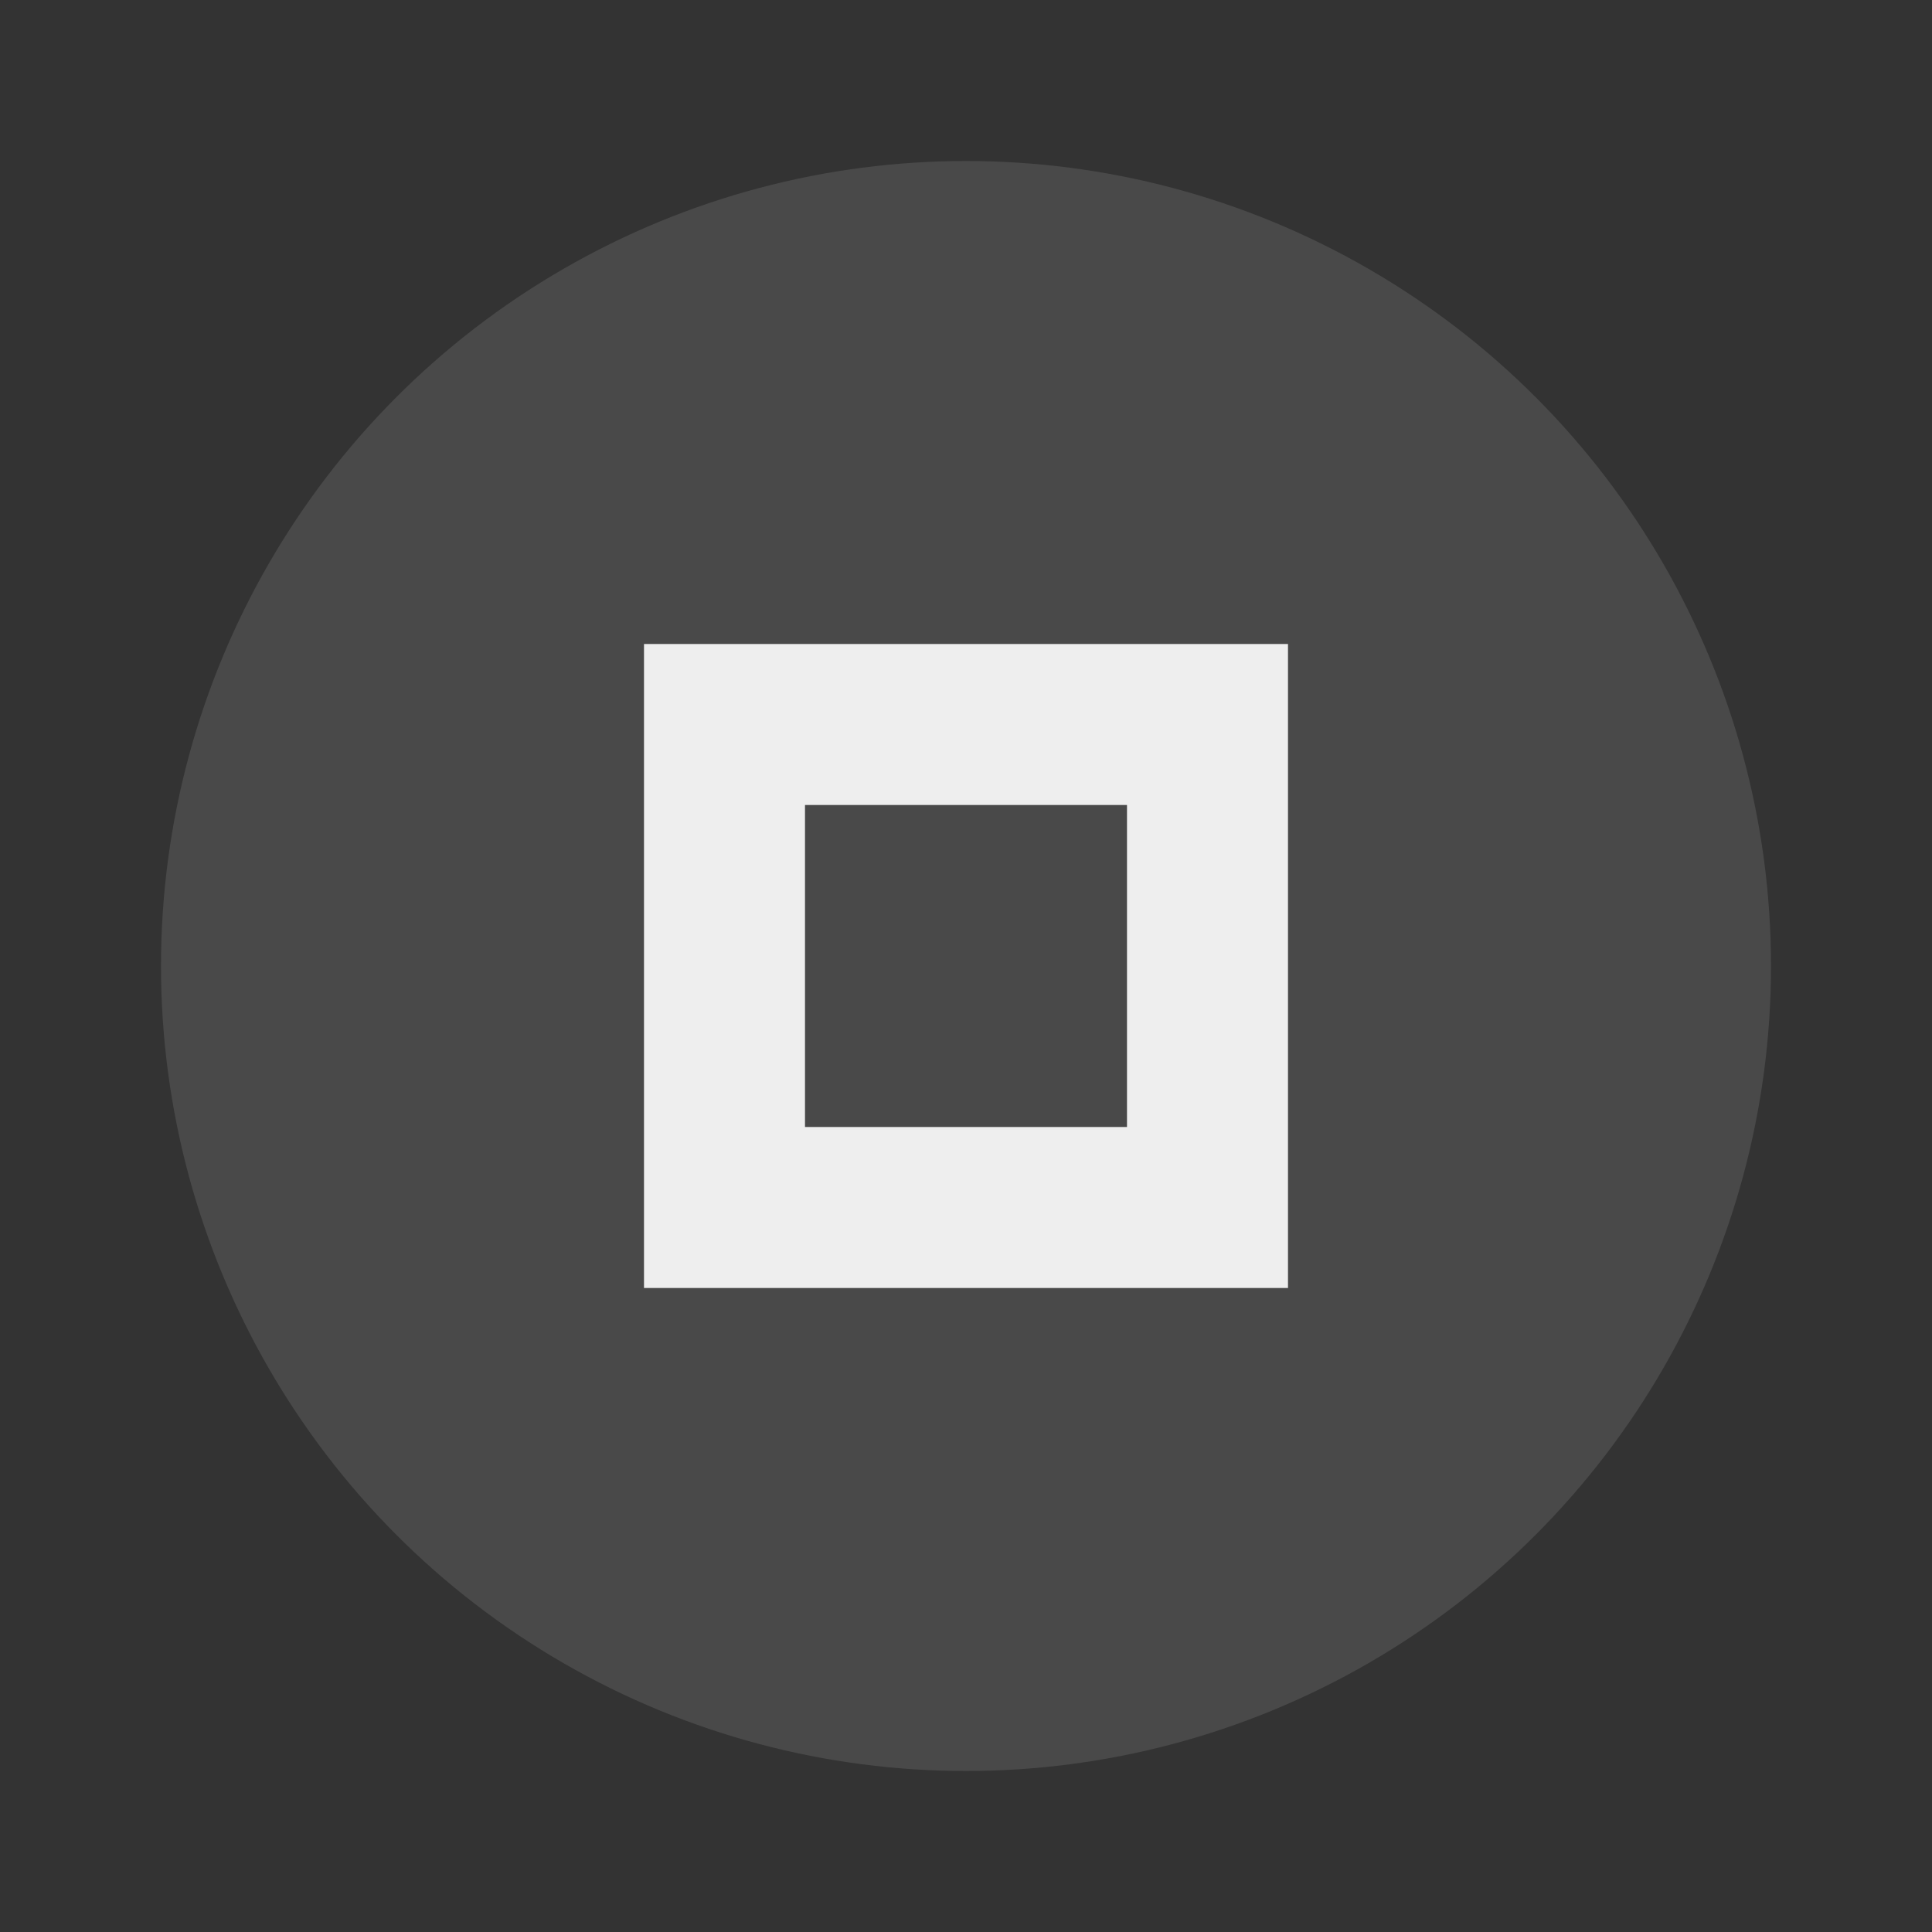
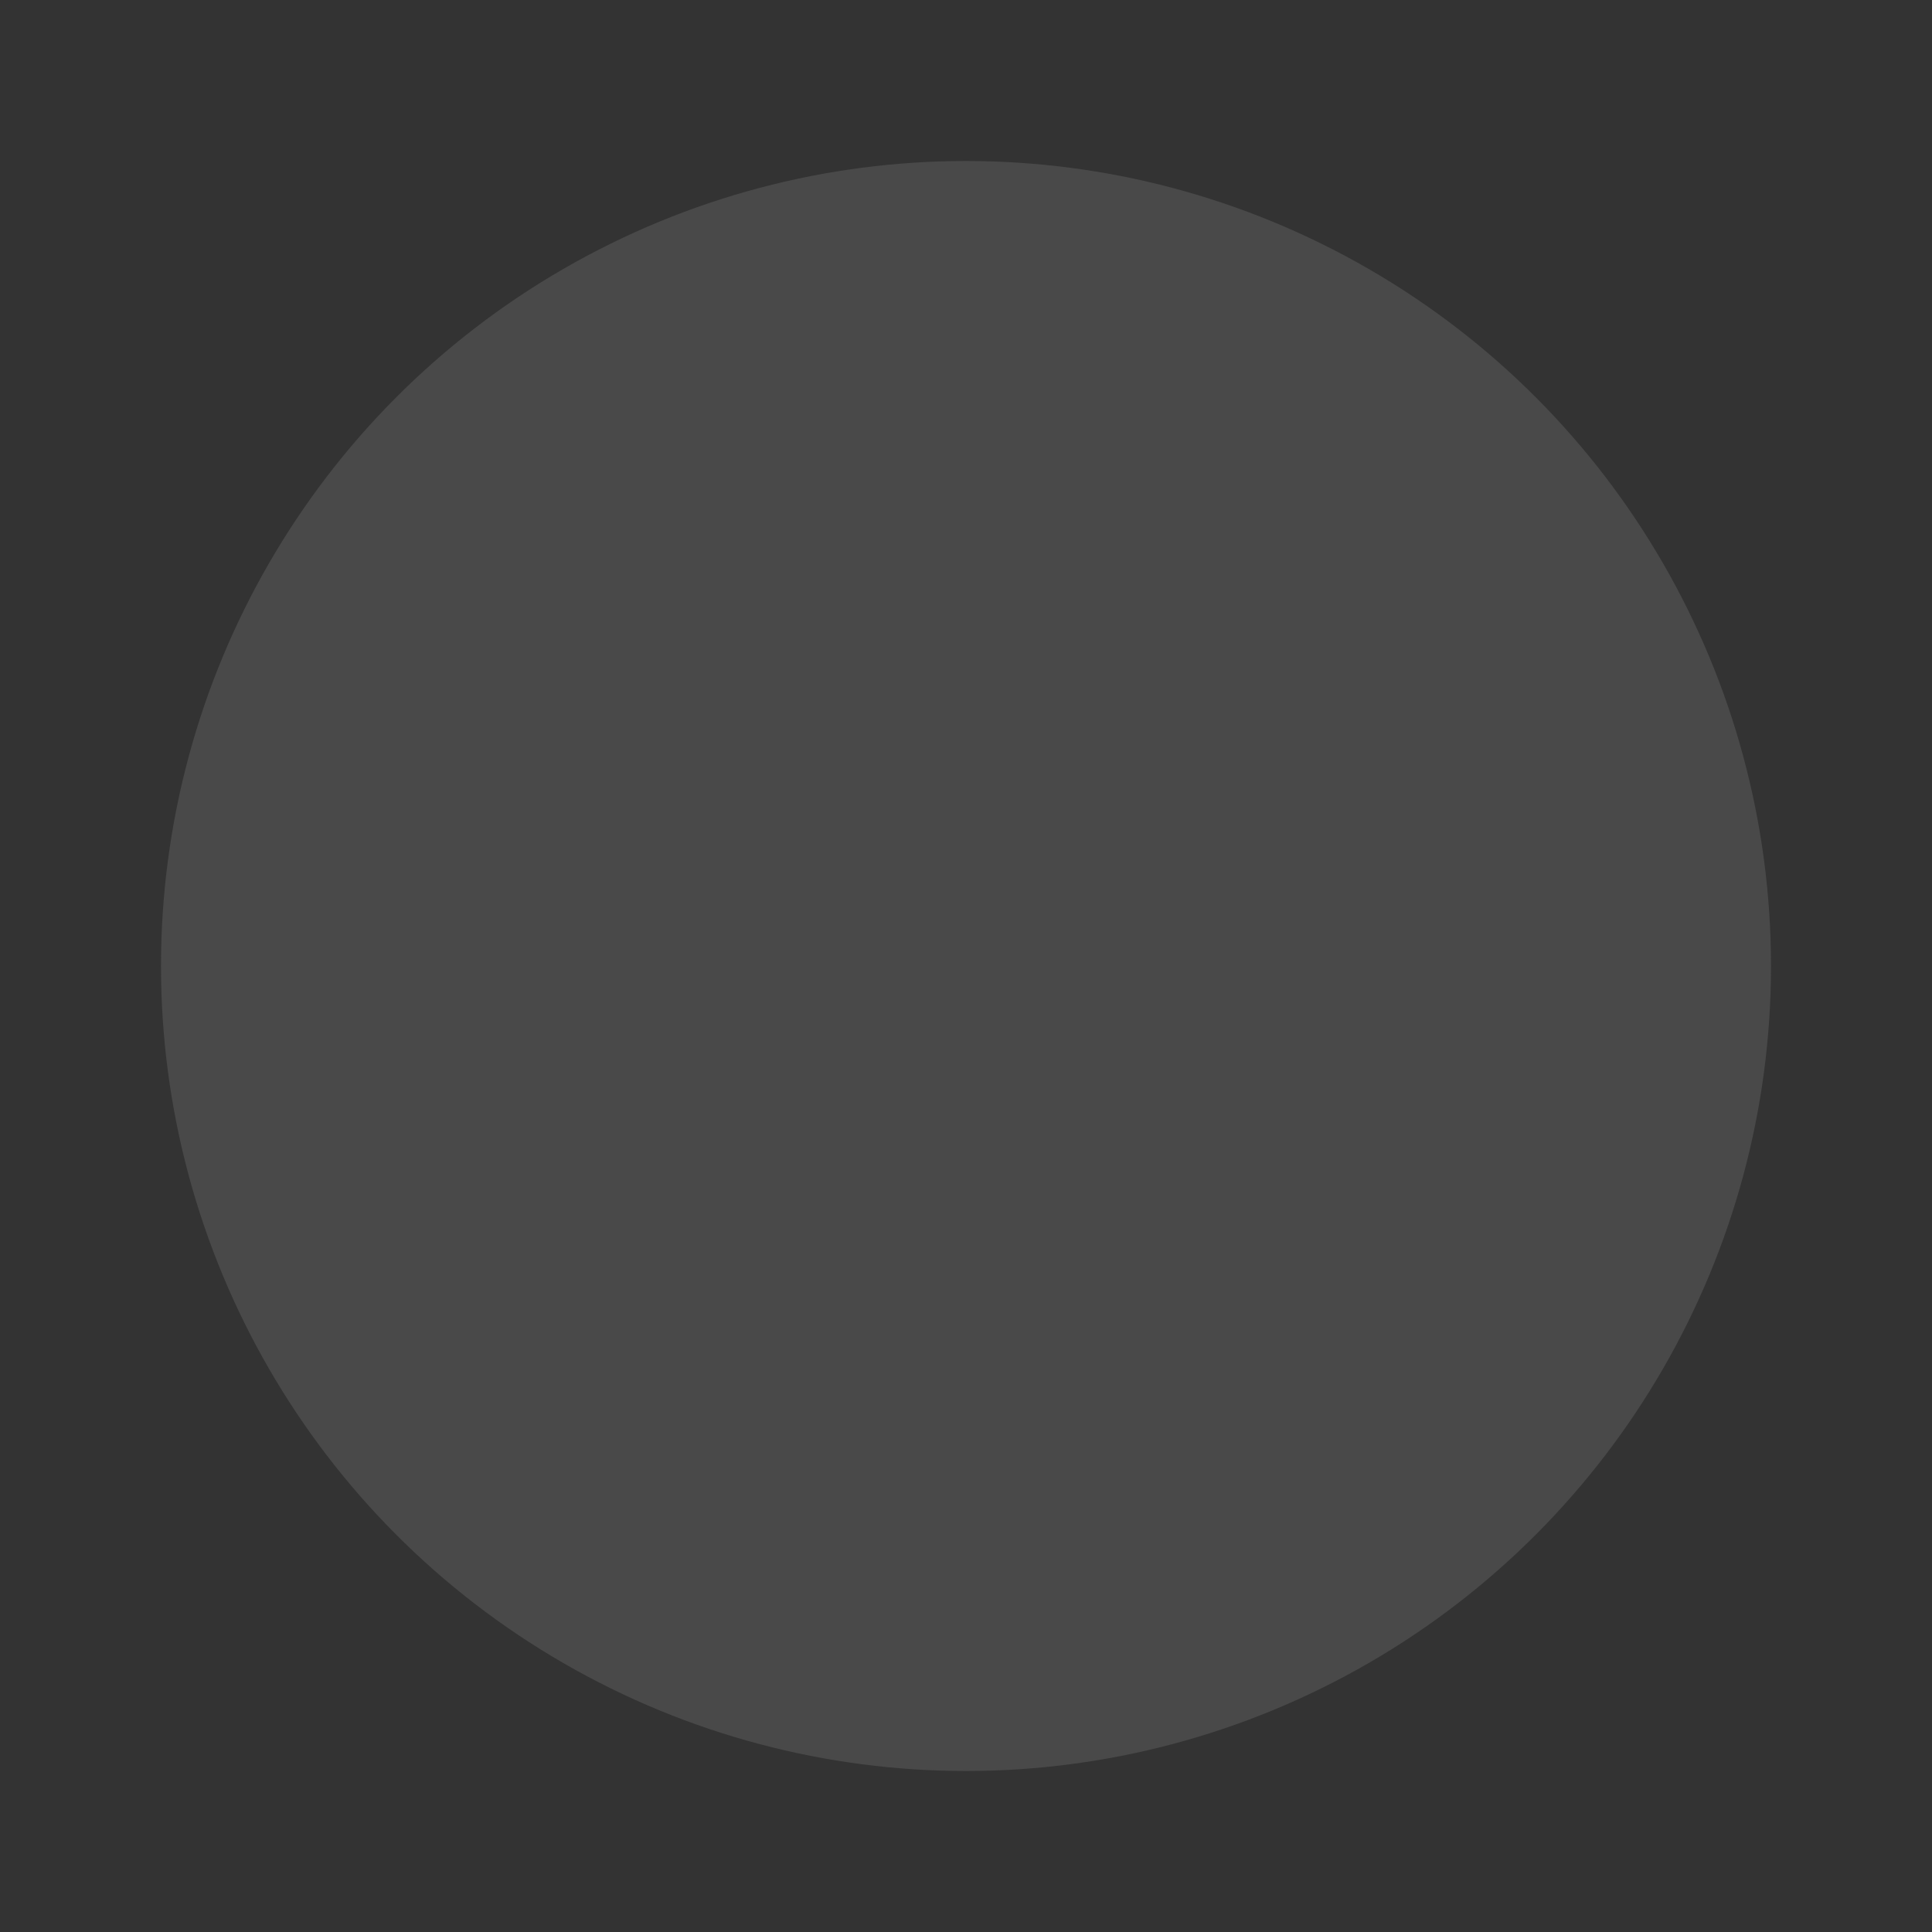
<svg xmlns="http://www.w3.org/2000/svg" width="24" height="24" viewBox="0 0 24 24" fill="#eeeeee">
  <rect x="0" y="0" width="24" height="24" fill="#333333" stroke="none" />
  <circle cx="12" cy="12" r="10" opacity="0.12" />
-   <path d="m8 8v8h8v-8h-8zm2 2h4v4h-4v-4z" />
</svg>